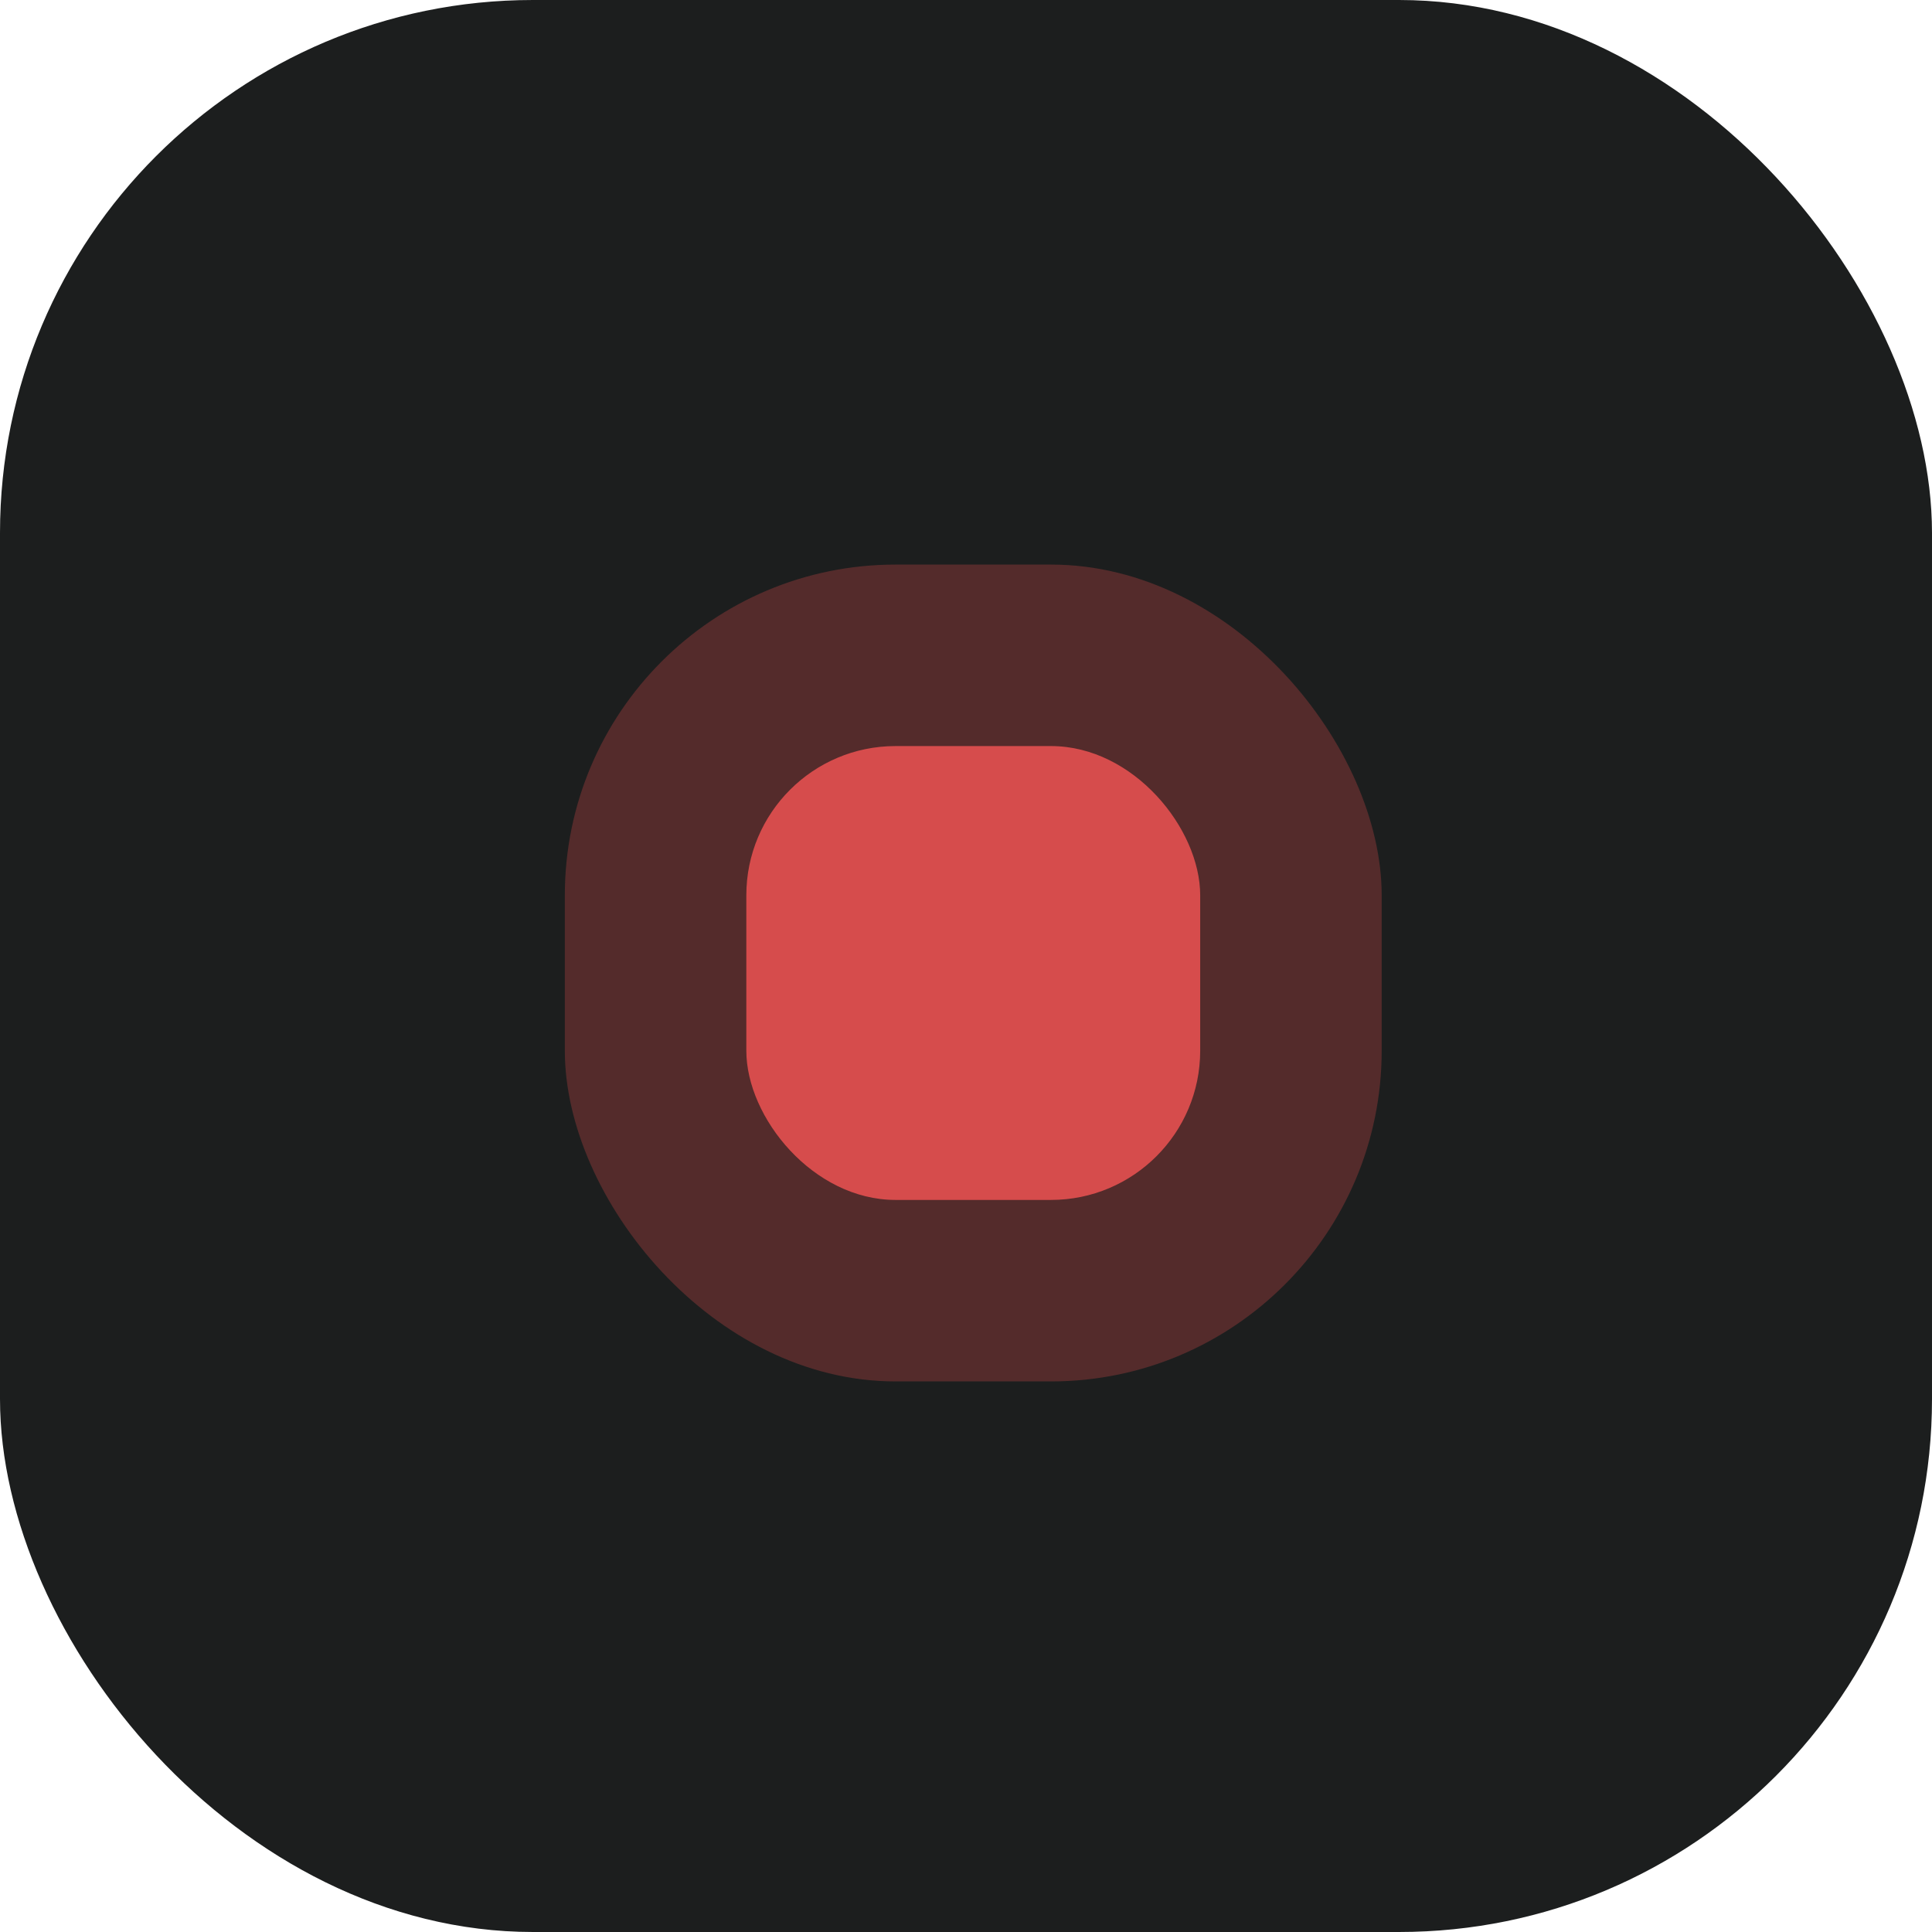
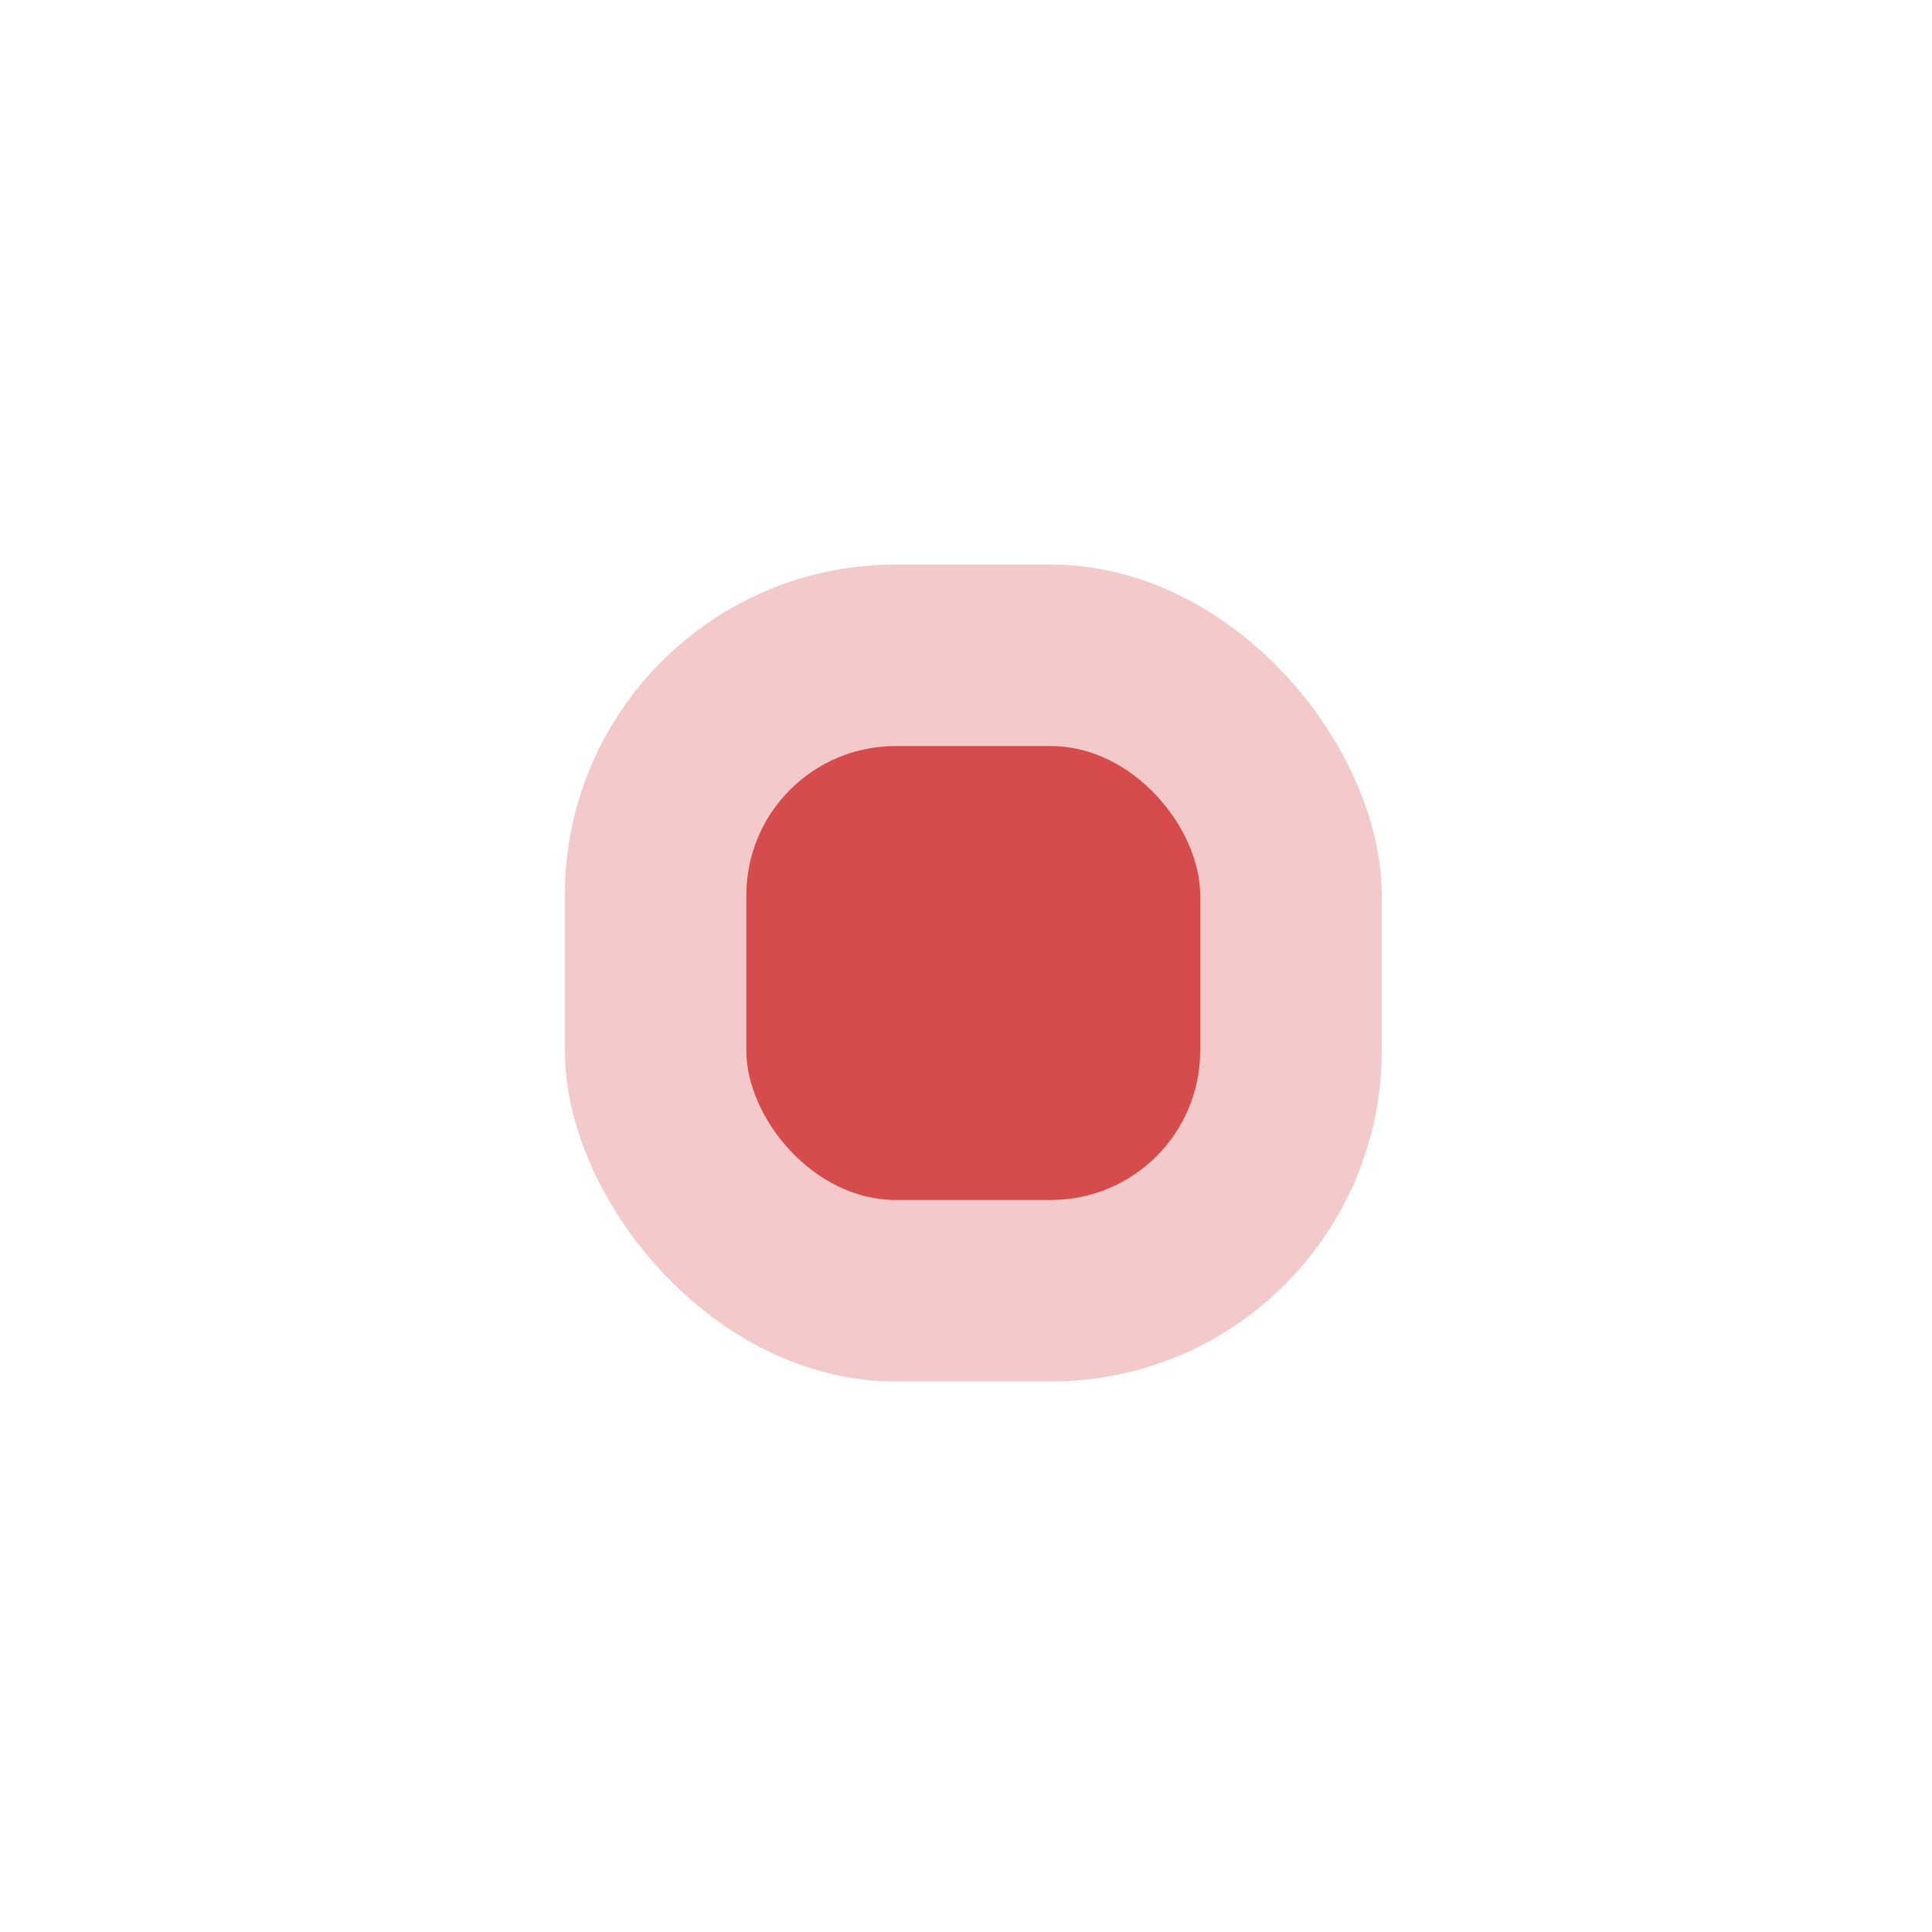
<svg xmlns="http://www.w3.org/2000/svg" viewBox="0 0 149.03 149.03">
  <defs>
    <style>.d{opacity:.3;}.d,.e{fill:#d64c4c;}.f{fill:#1c1e1e;}</style>
  </defs>
  <g id="a" />
  <g id="b">
    <g id="c">
-       <rect class="f" width="149.03" height="149.03" rx="41.11" ry="41.11" />
      <rect class="d" x="43.57" y="43.55" width="63.01" height="63.01" rx="25.51" ry="25.51" />
      <rect class="e" x="57.57" y="57.55" width="35.01" height="35.01" rx="11.51" ry="11.51" />
    </g>
  </g>
</svg>